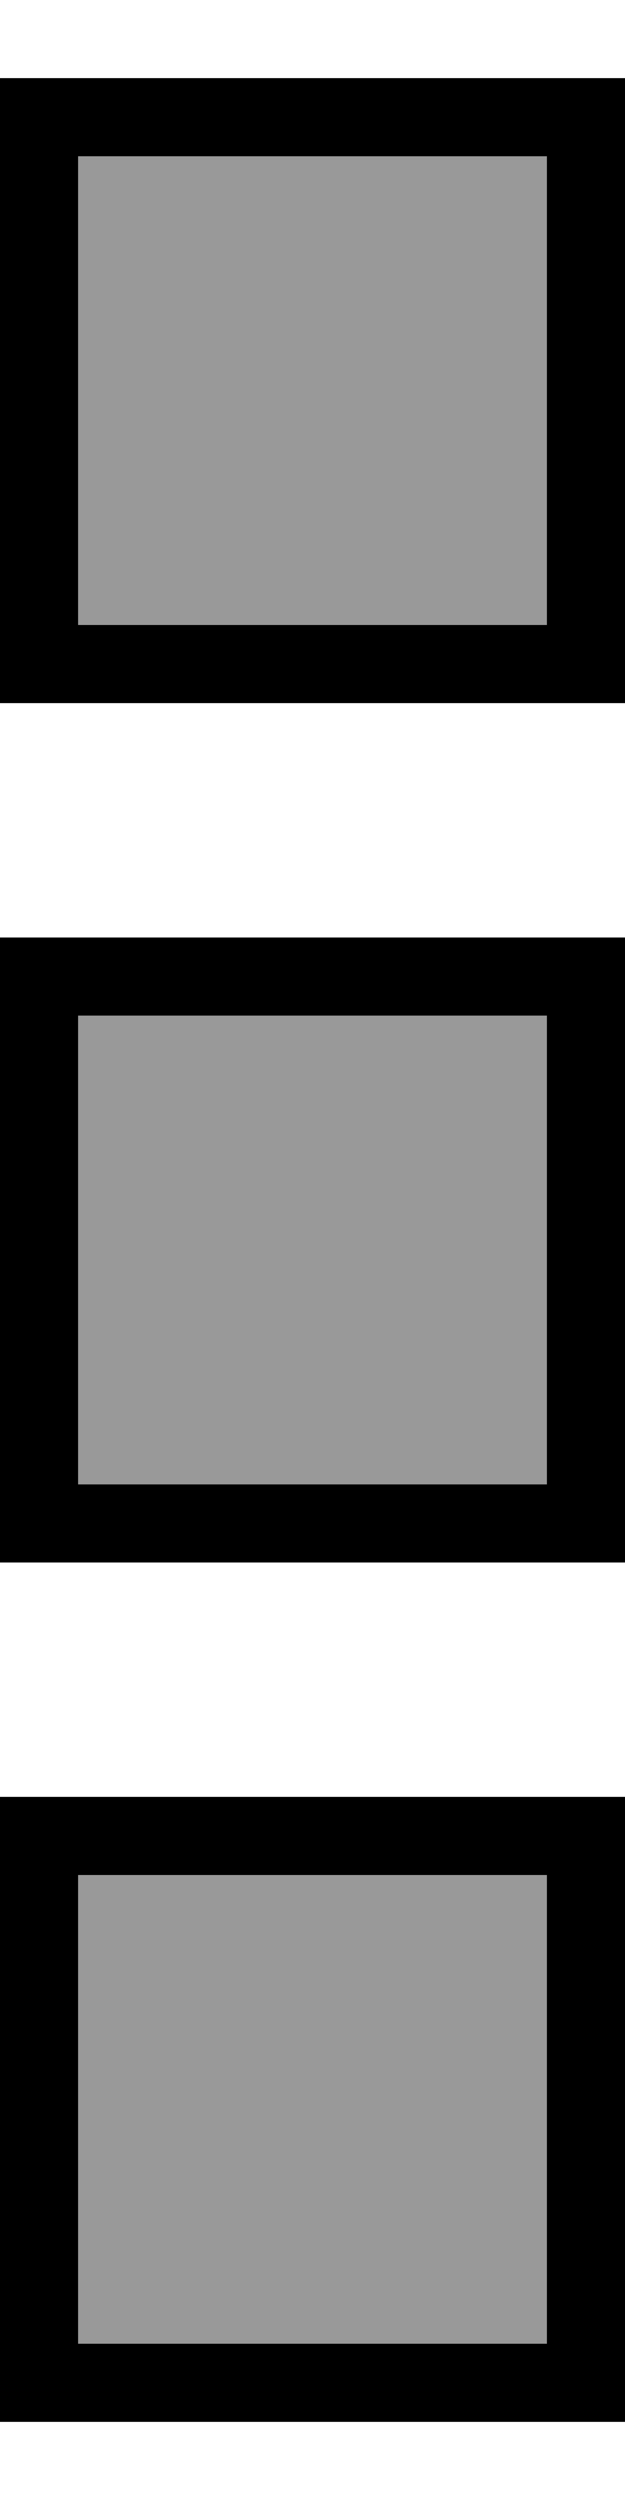
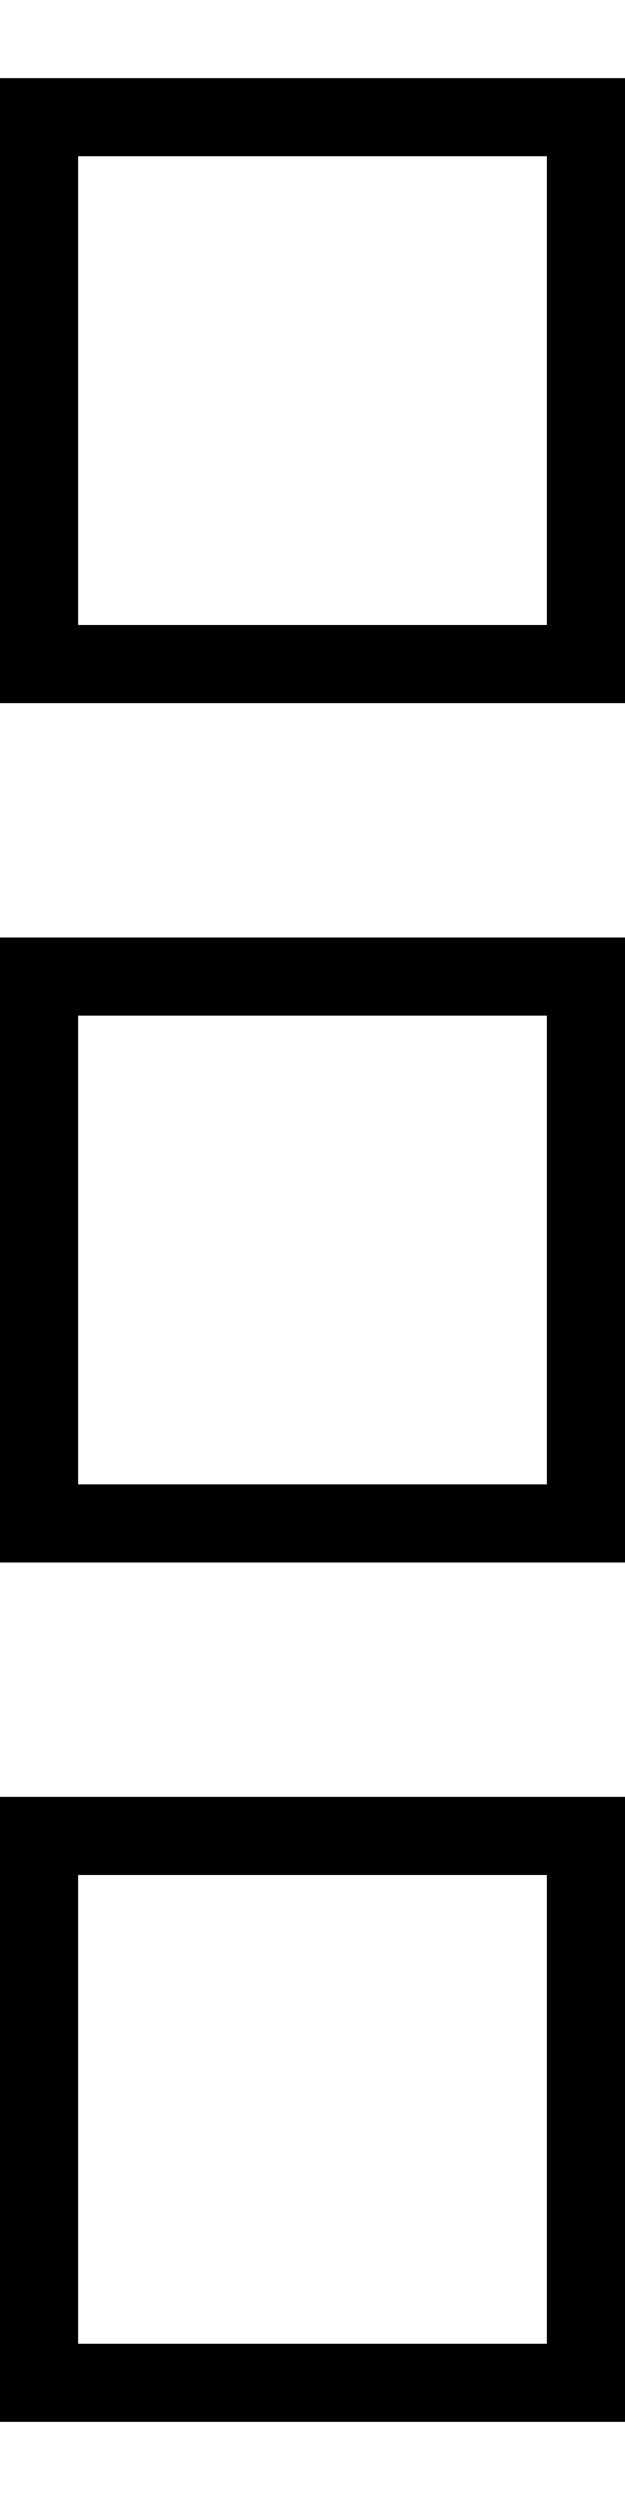
<svg xmlns="http://www.w3.org/2000/svg" viewBox="0 0 128 512">
-   <path style="fill:currentColor;opacity:.4" d="M16 32l0 96 96 0 0-96-96 0zm0 176l0 96 96 0 0-96-96 0zm0 176l0 96 96 0 0-96-96 0z" />
  <path style="fill:currentColor;opacity:1" d="M112 32l0 96-96 0 0-96 96 0zM16 16l-16 0 0 128 128 0 0-128-112 0zm96 192l0 96-96 0 0-96 96 0zM16 192l-16 0 0 128 128 0 0-128-112 0zm0 192l96 0 0 96-96 0 0-96zM0 368l0 128 128 0 0-128-128 0z" />
</svg>